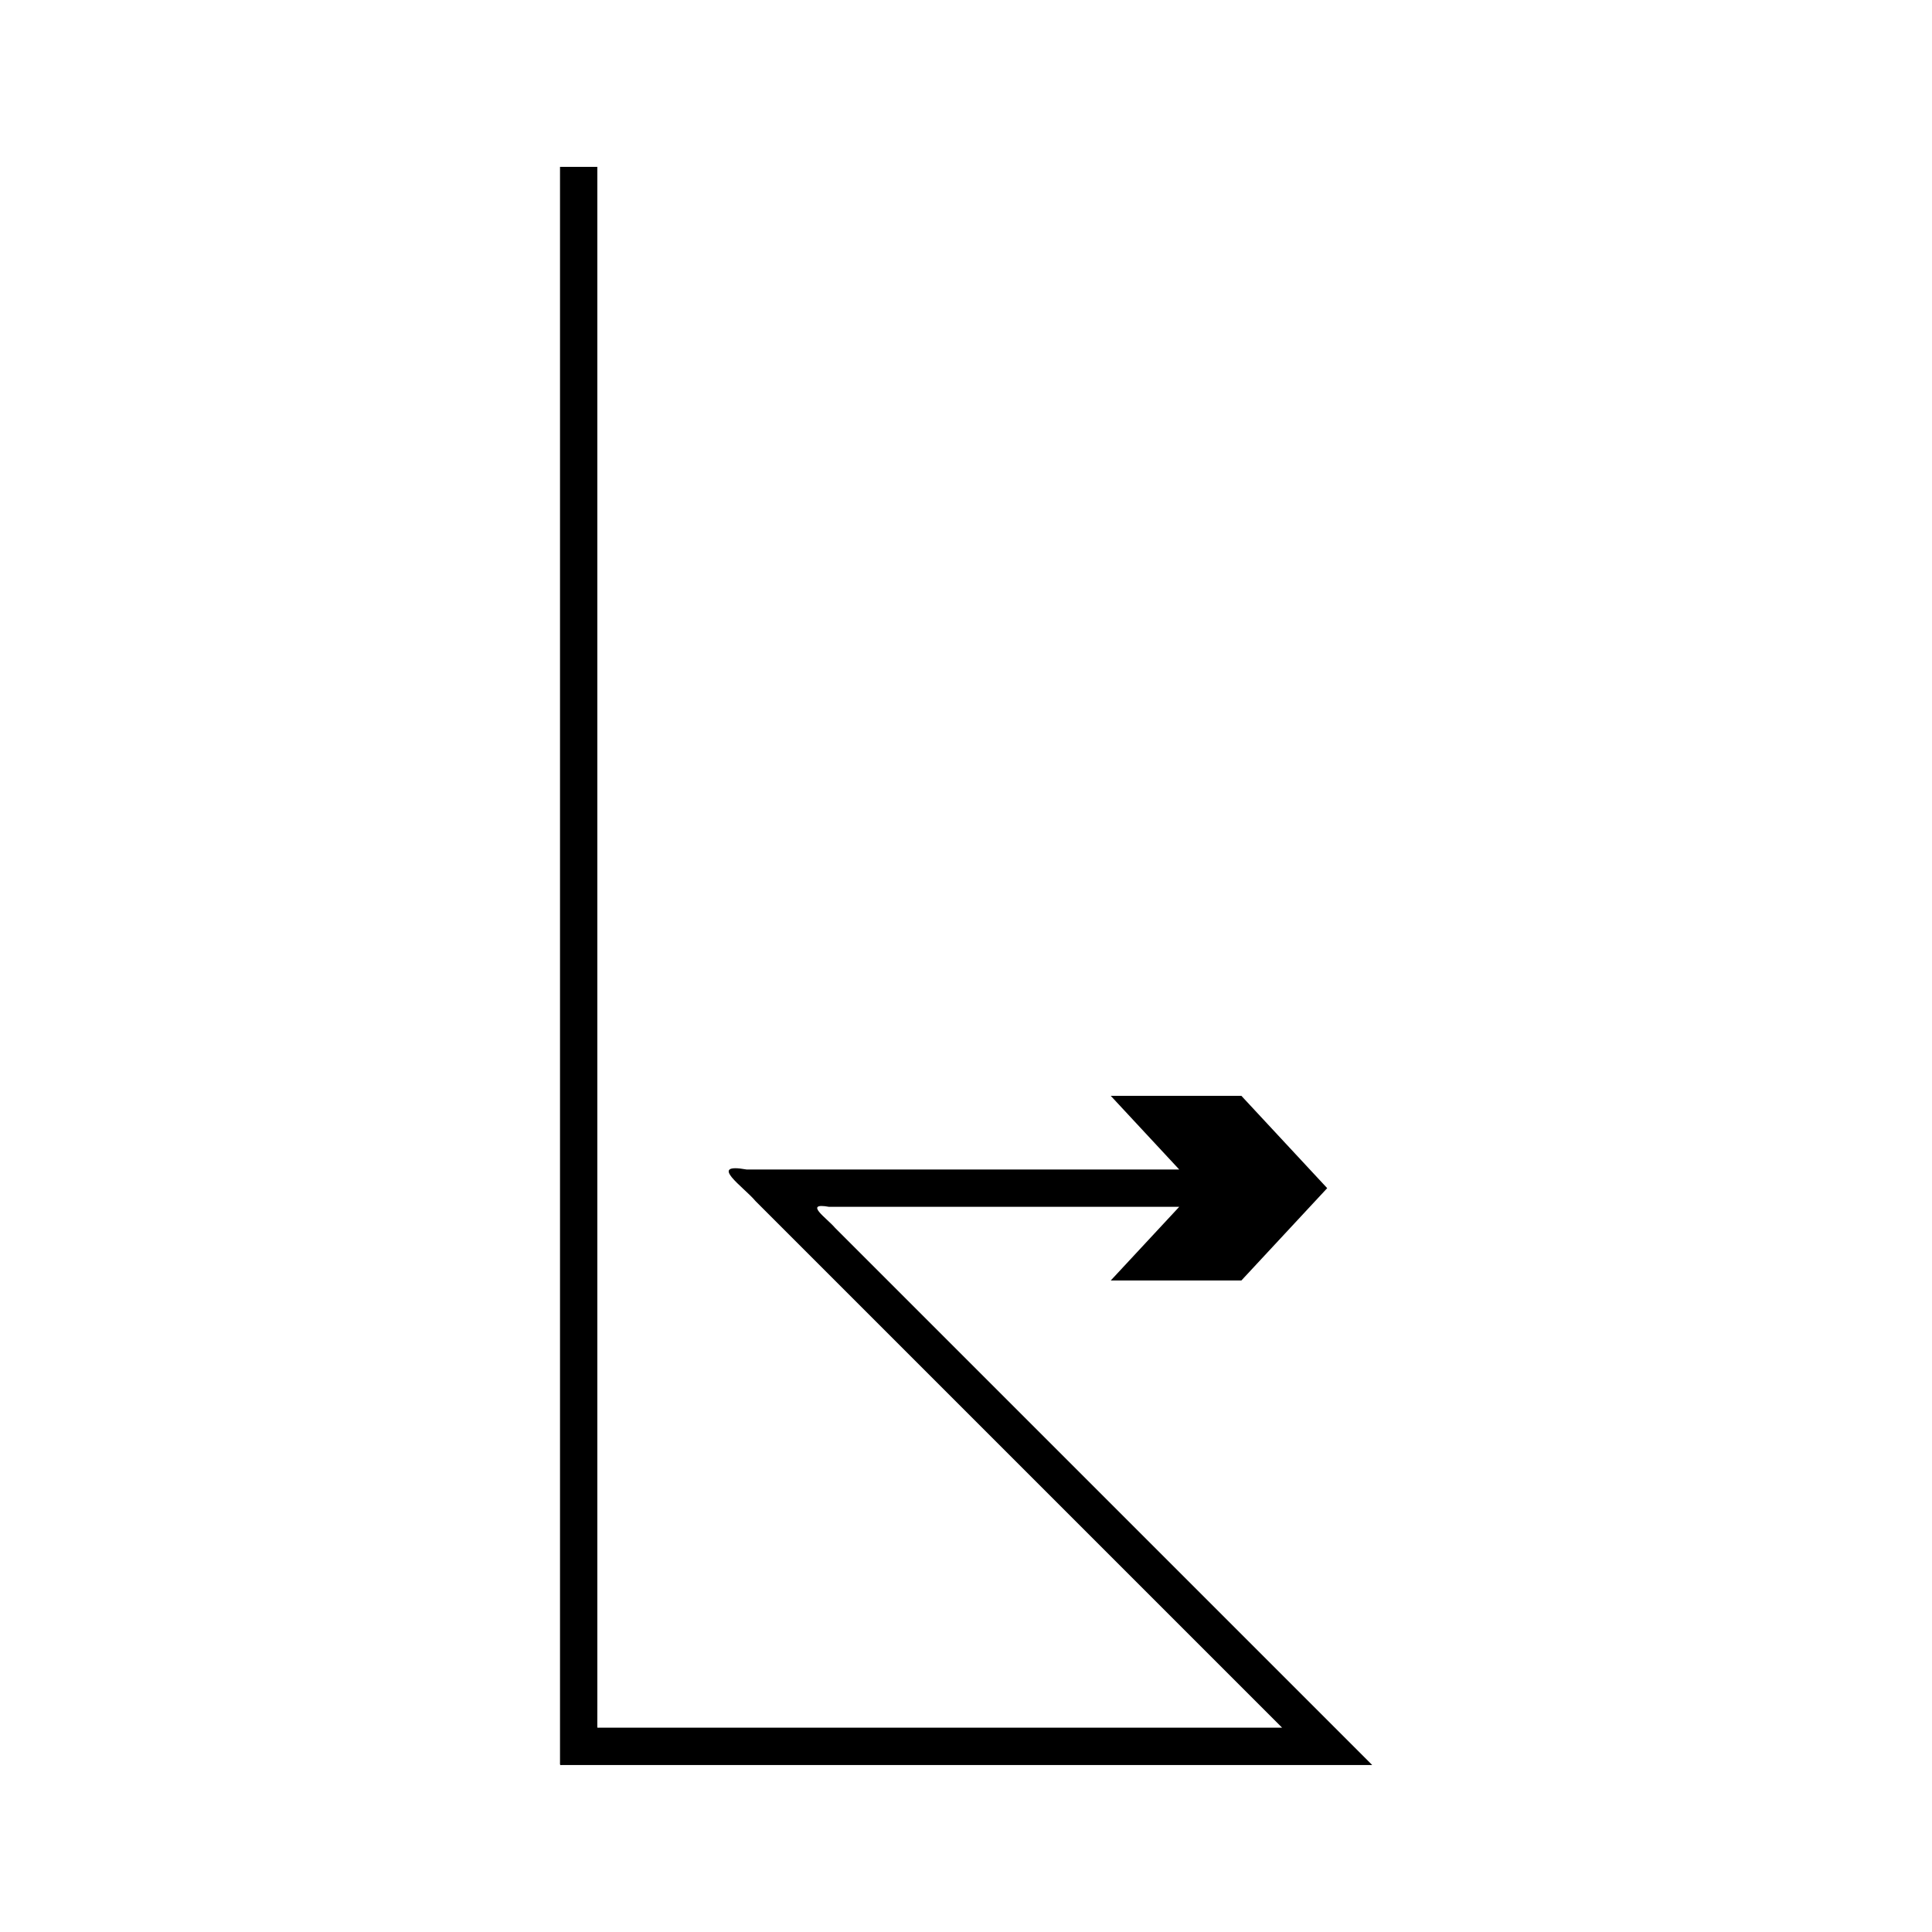
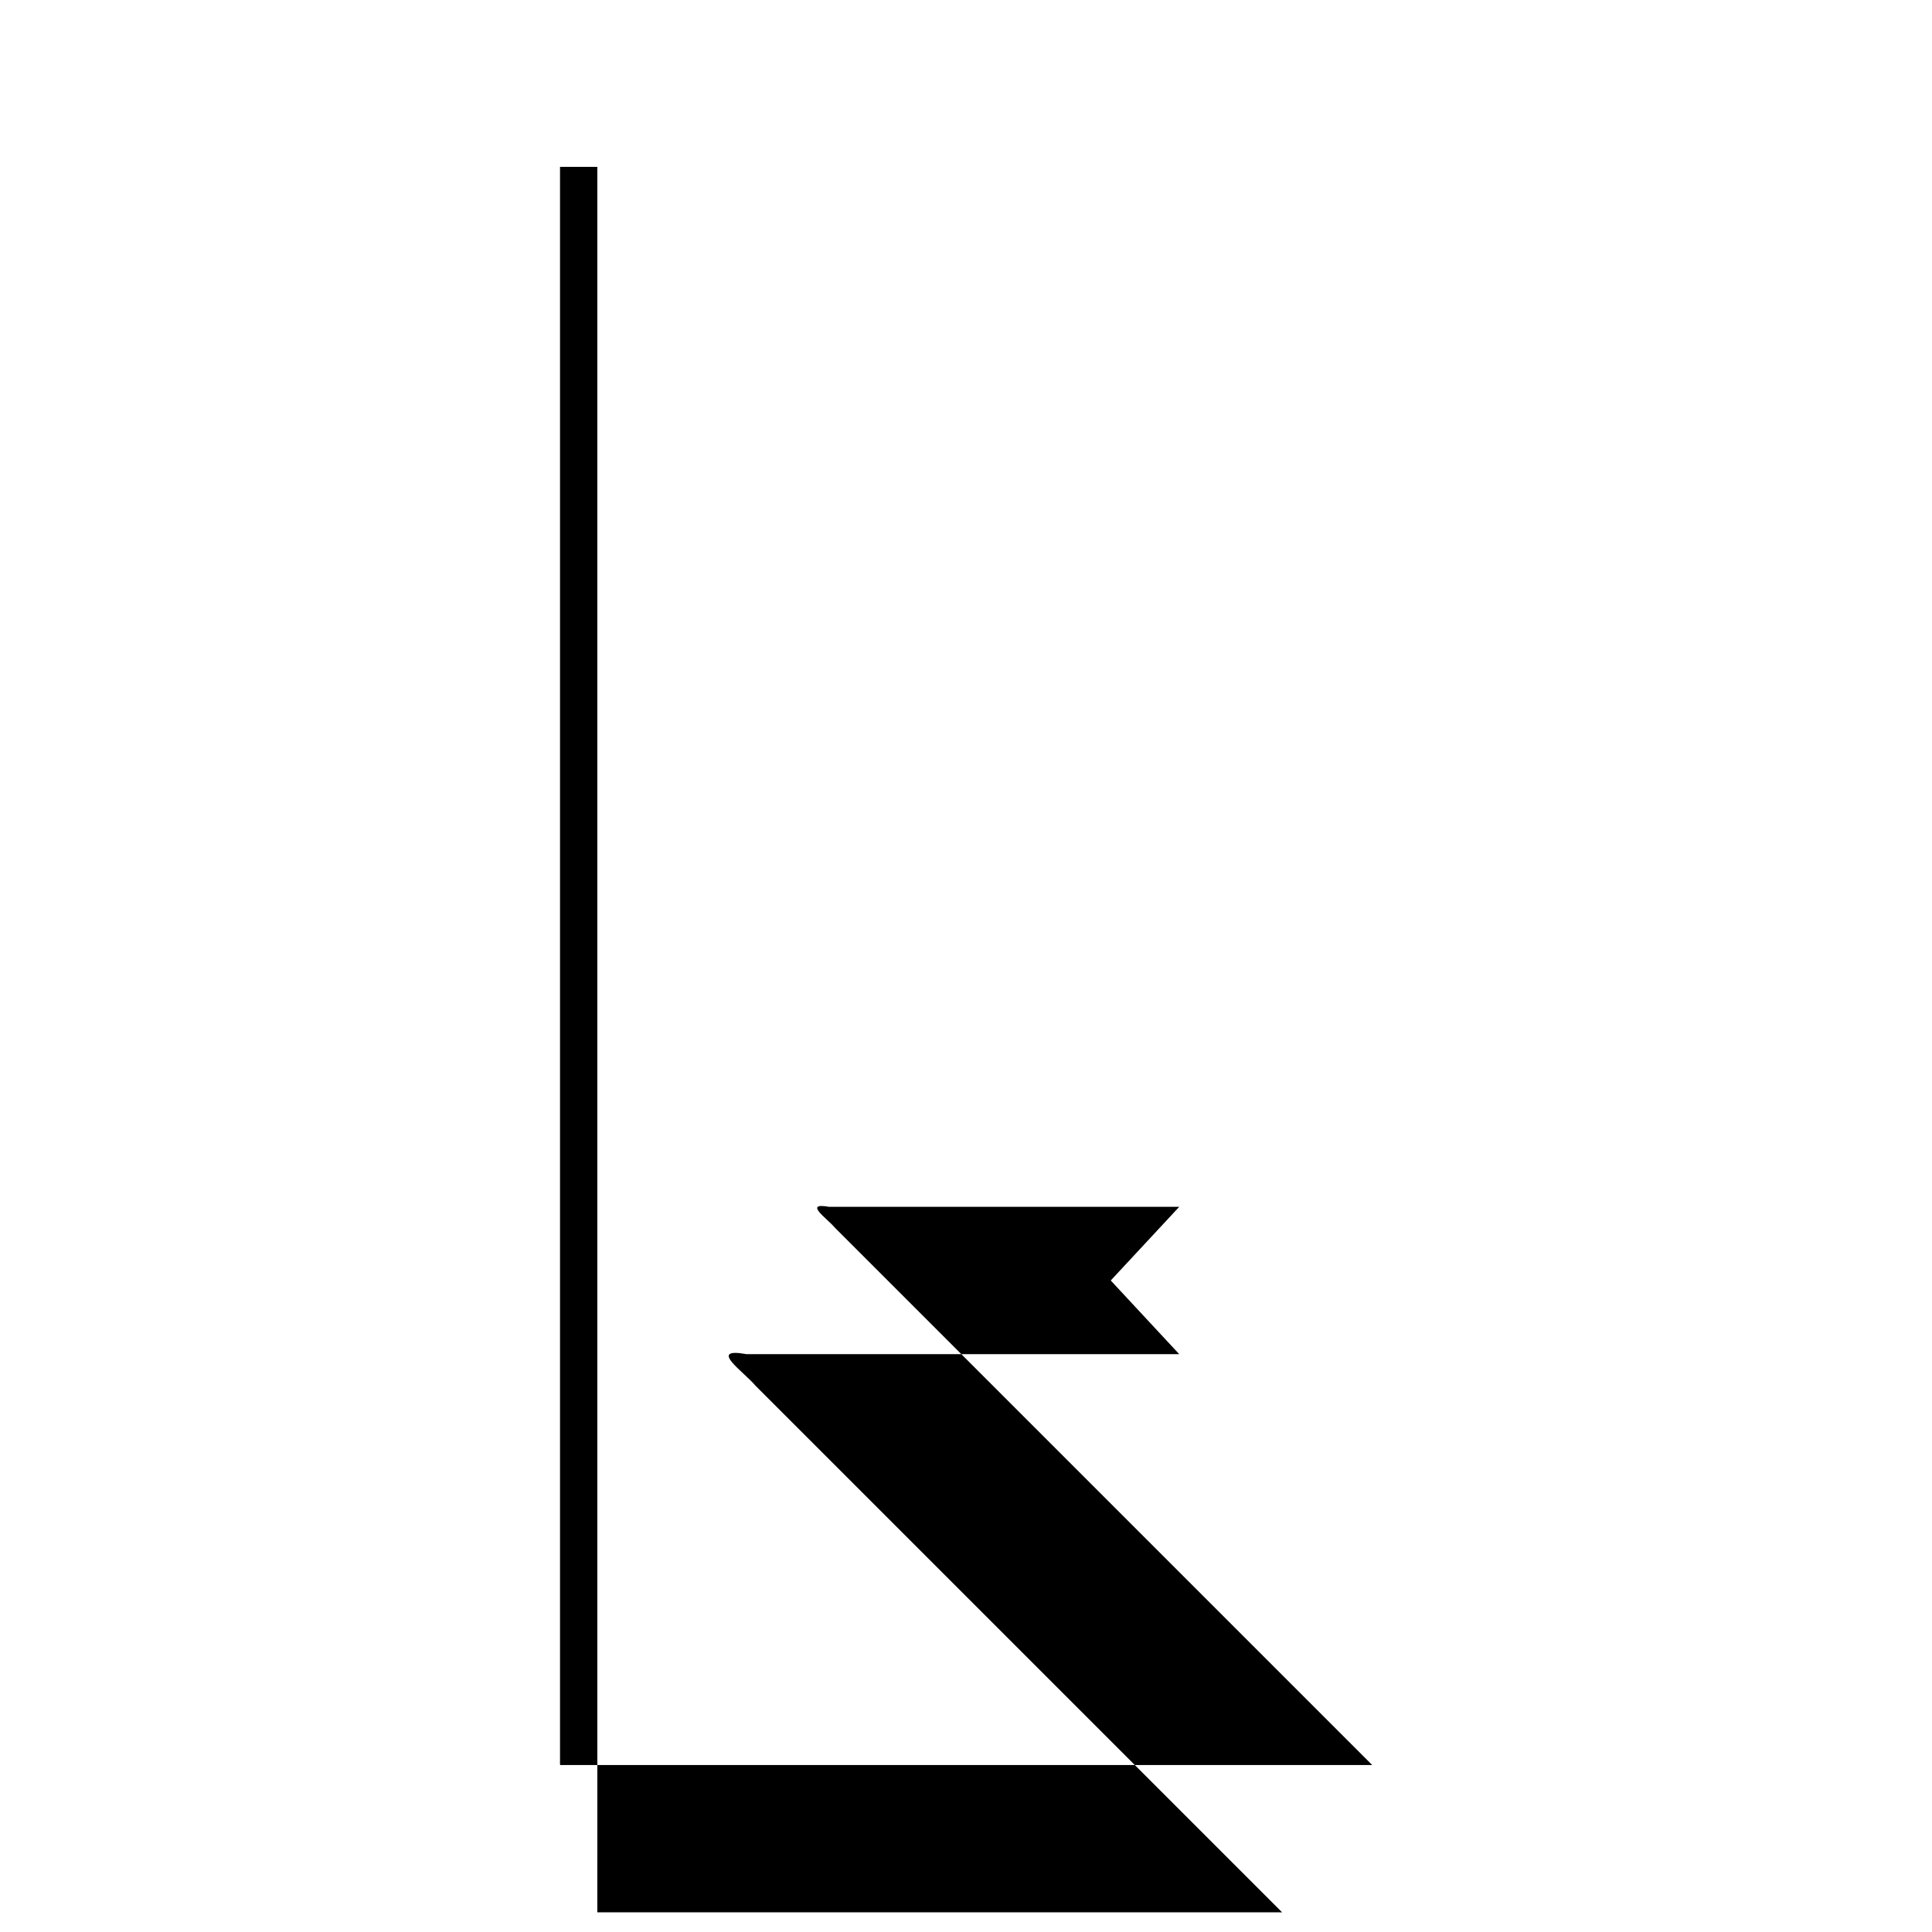
<svg xmlns="http://www.w3.org/2000/svg" fill="#000000" width="800px" height="800px" version="1.1" viewBox="144 144 512 512">
-   <path d="m302.3 594.3v-406.08h-9.891v422.78c0.008 0.387-0.129 0.914 0.434 0.75h214.04c0.258-0.047 1.09 0.141 0.531-0.242l-142.13-142.13c-2.082-2.496-8.516-6.797-1.586-5.559h92.809l-18.148 19.523h34.617l22.746-24.469-22.746-24.469h-34.617l18.148 19.523-79.012-0.004h-35.664c-10.438-1.863-0.742 4.617 2.394 8.379l139.39 139.39c0.371 0.258-0.18 0.129-0.352 0.16h-180.68c-0.371 0.109-0.281-0.242-0.289-0.496z" />
+   <path d="m302.3 594.3v-406.08h-9.891v422.78c0.008 0.387-0.129 0.914 0.434 0.75h214.04c0.258-0.047 1.09 0.141 0.531-0.242l-142.13-142.13c-2.082-2.496-8.516-6.797-1.586-5.559h92.809l-18.148 19.523h34.617h-34.617l18.148 19.523-79.012-0.004h-35.664c-10.438-1.863-0.742 4.617 2.394 8.379l139.39 139.39c0.371 0.258-0.18 0.129-0.352 0.16h-180.68c-0.371 0.109-0.281-0.242-0.289-0.496z" />
</svg>